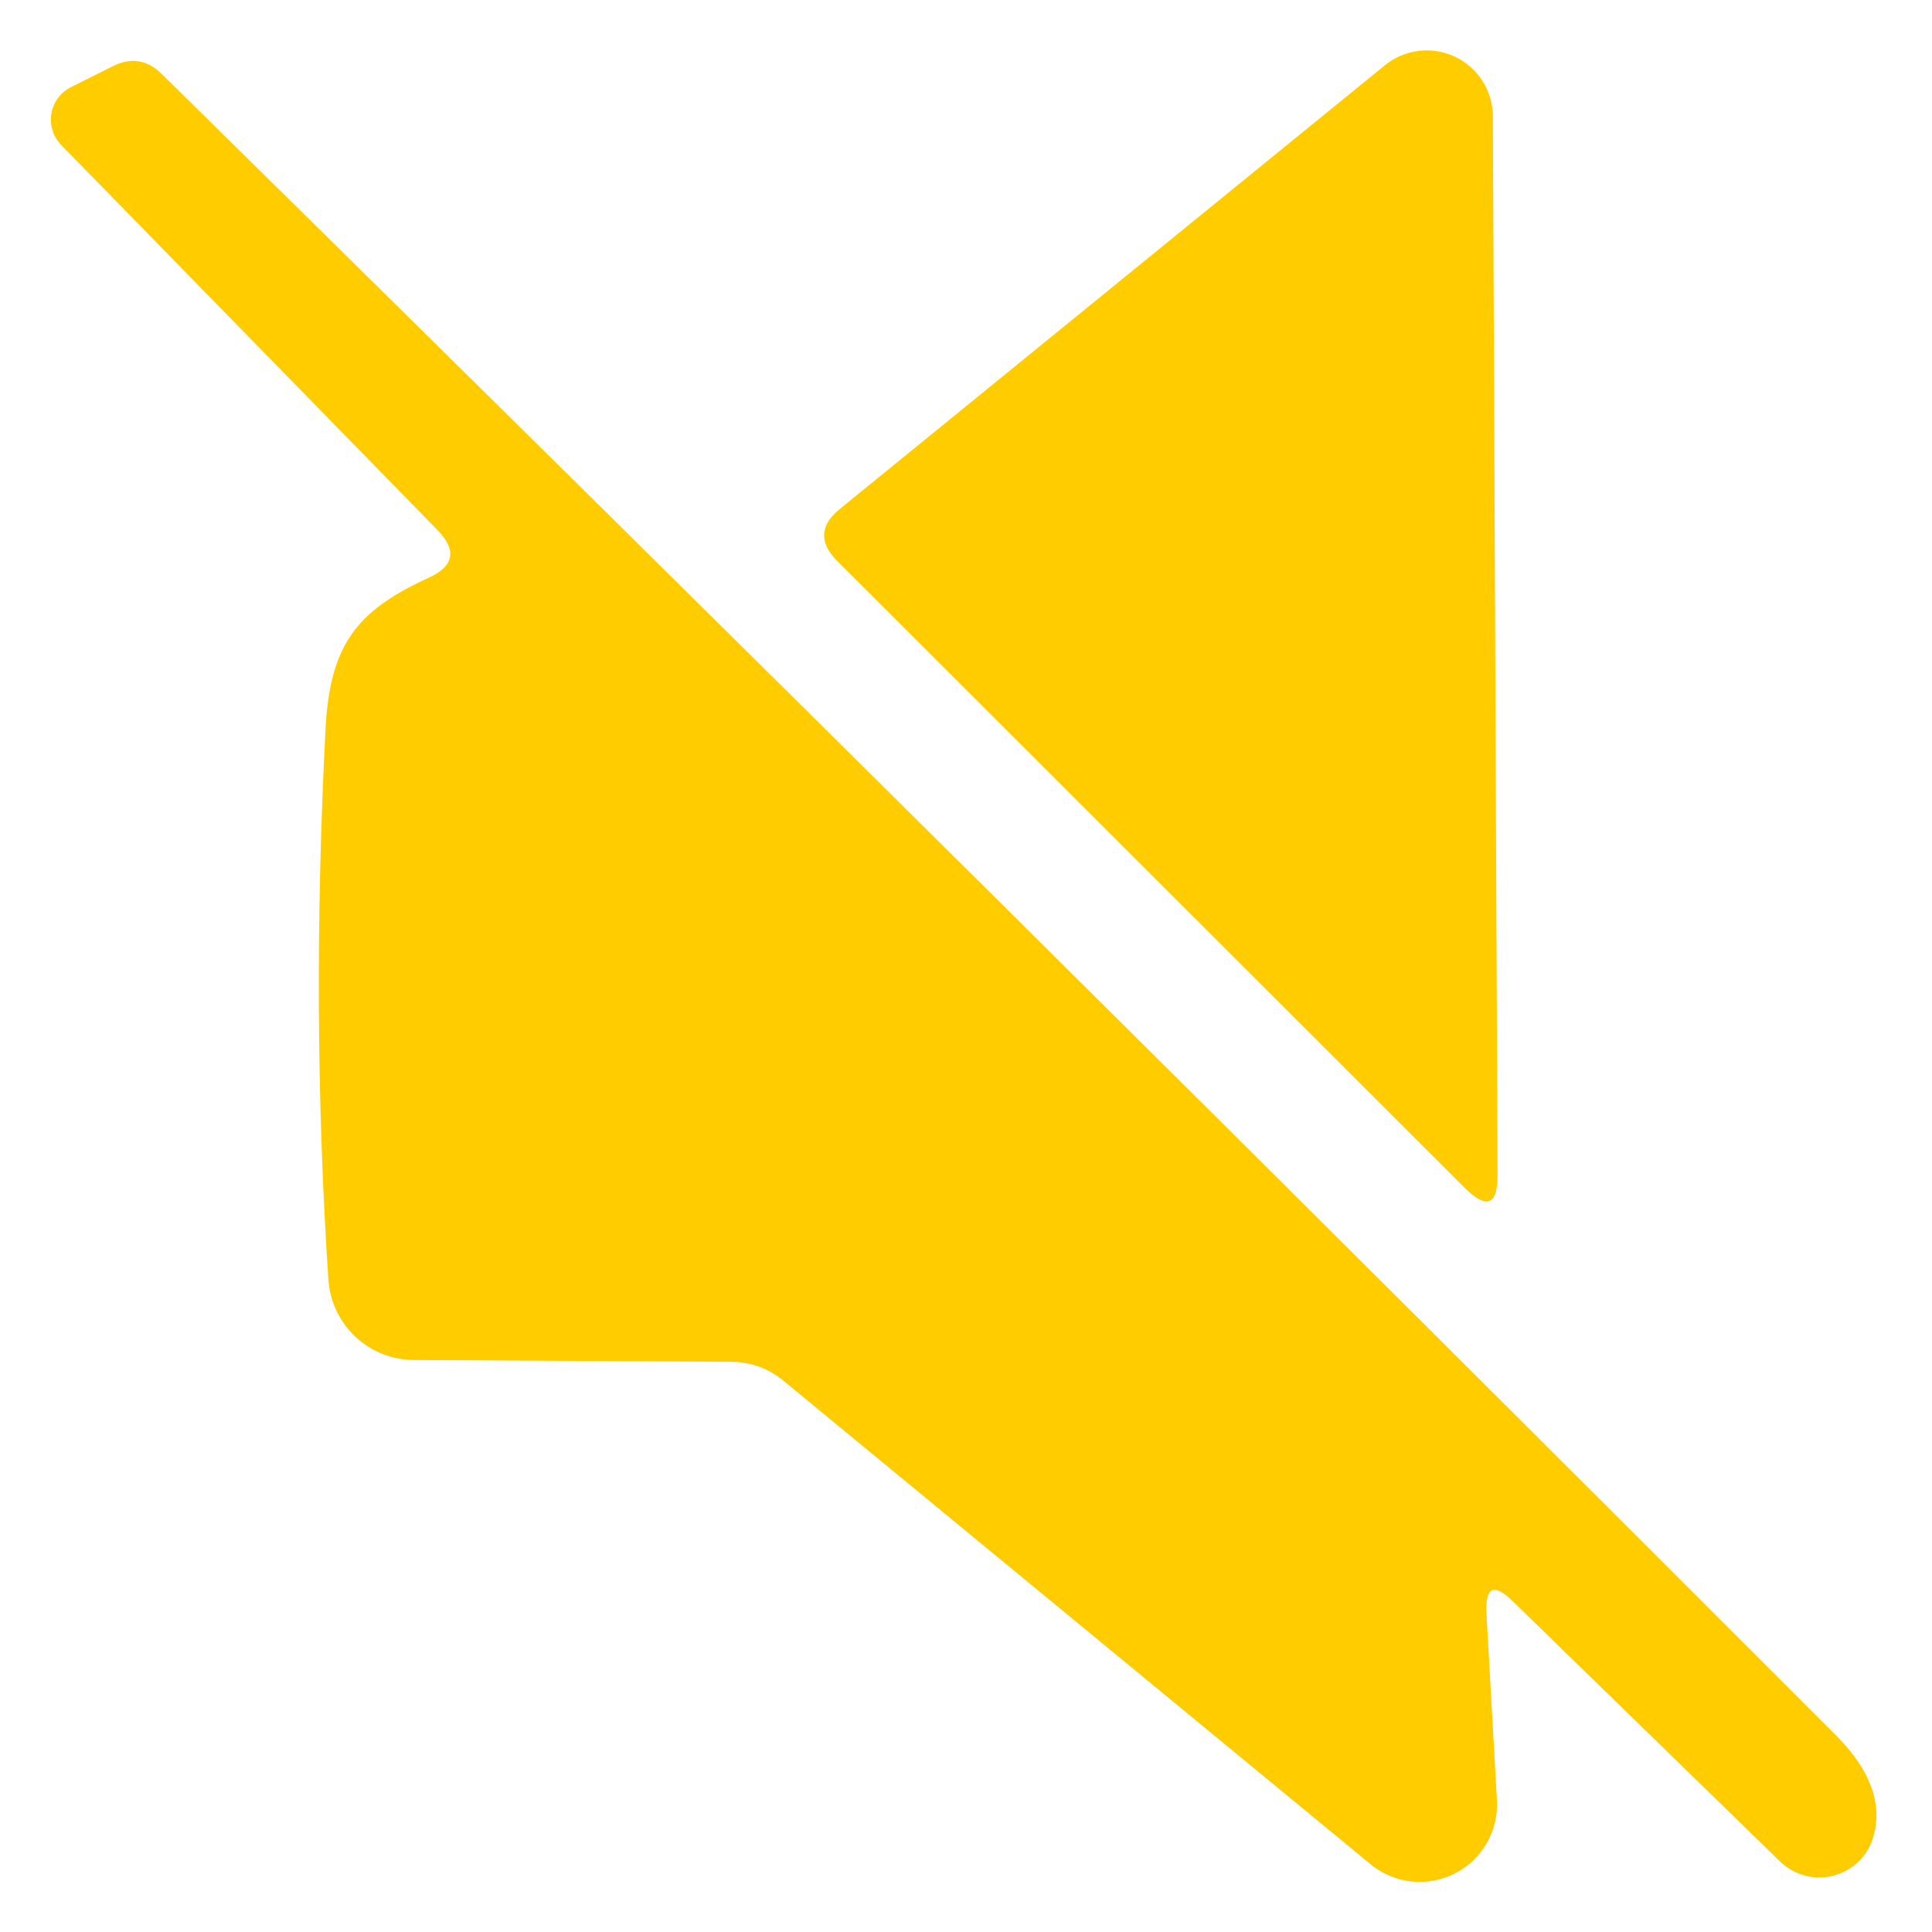
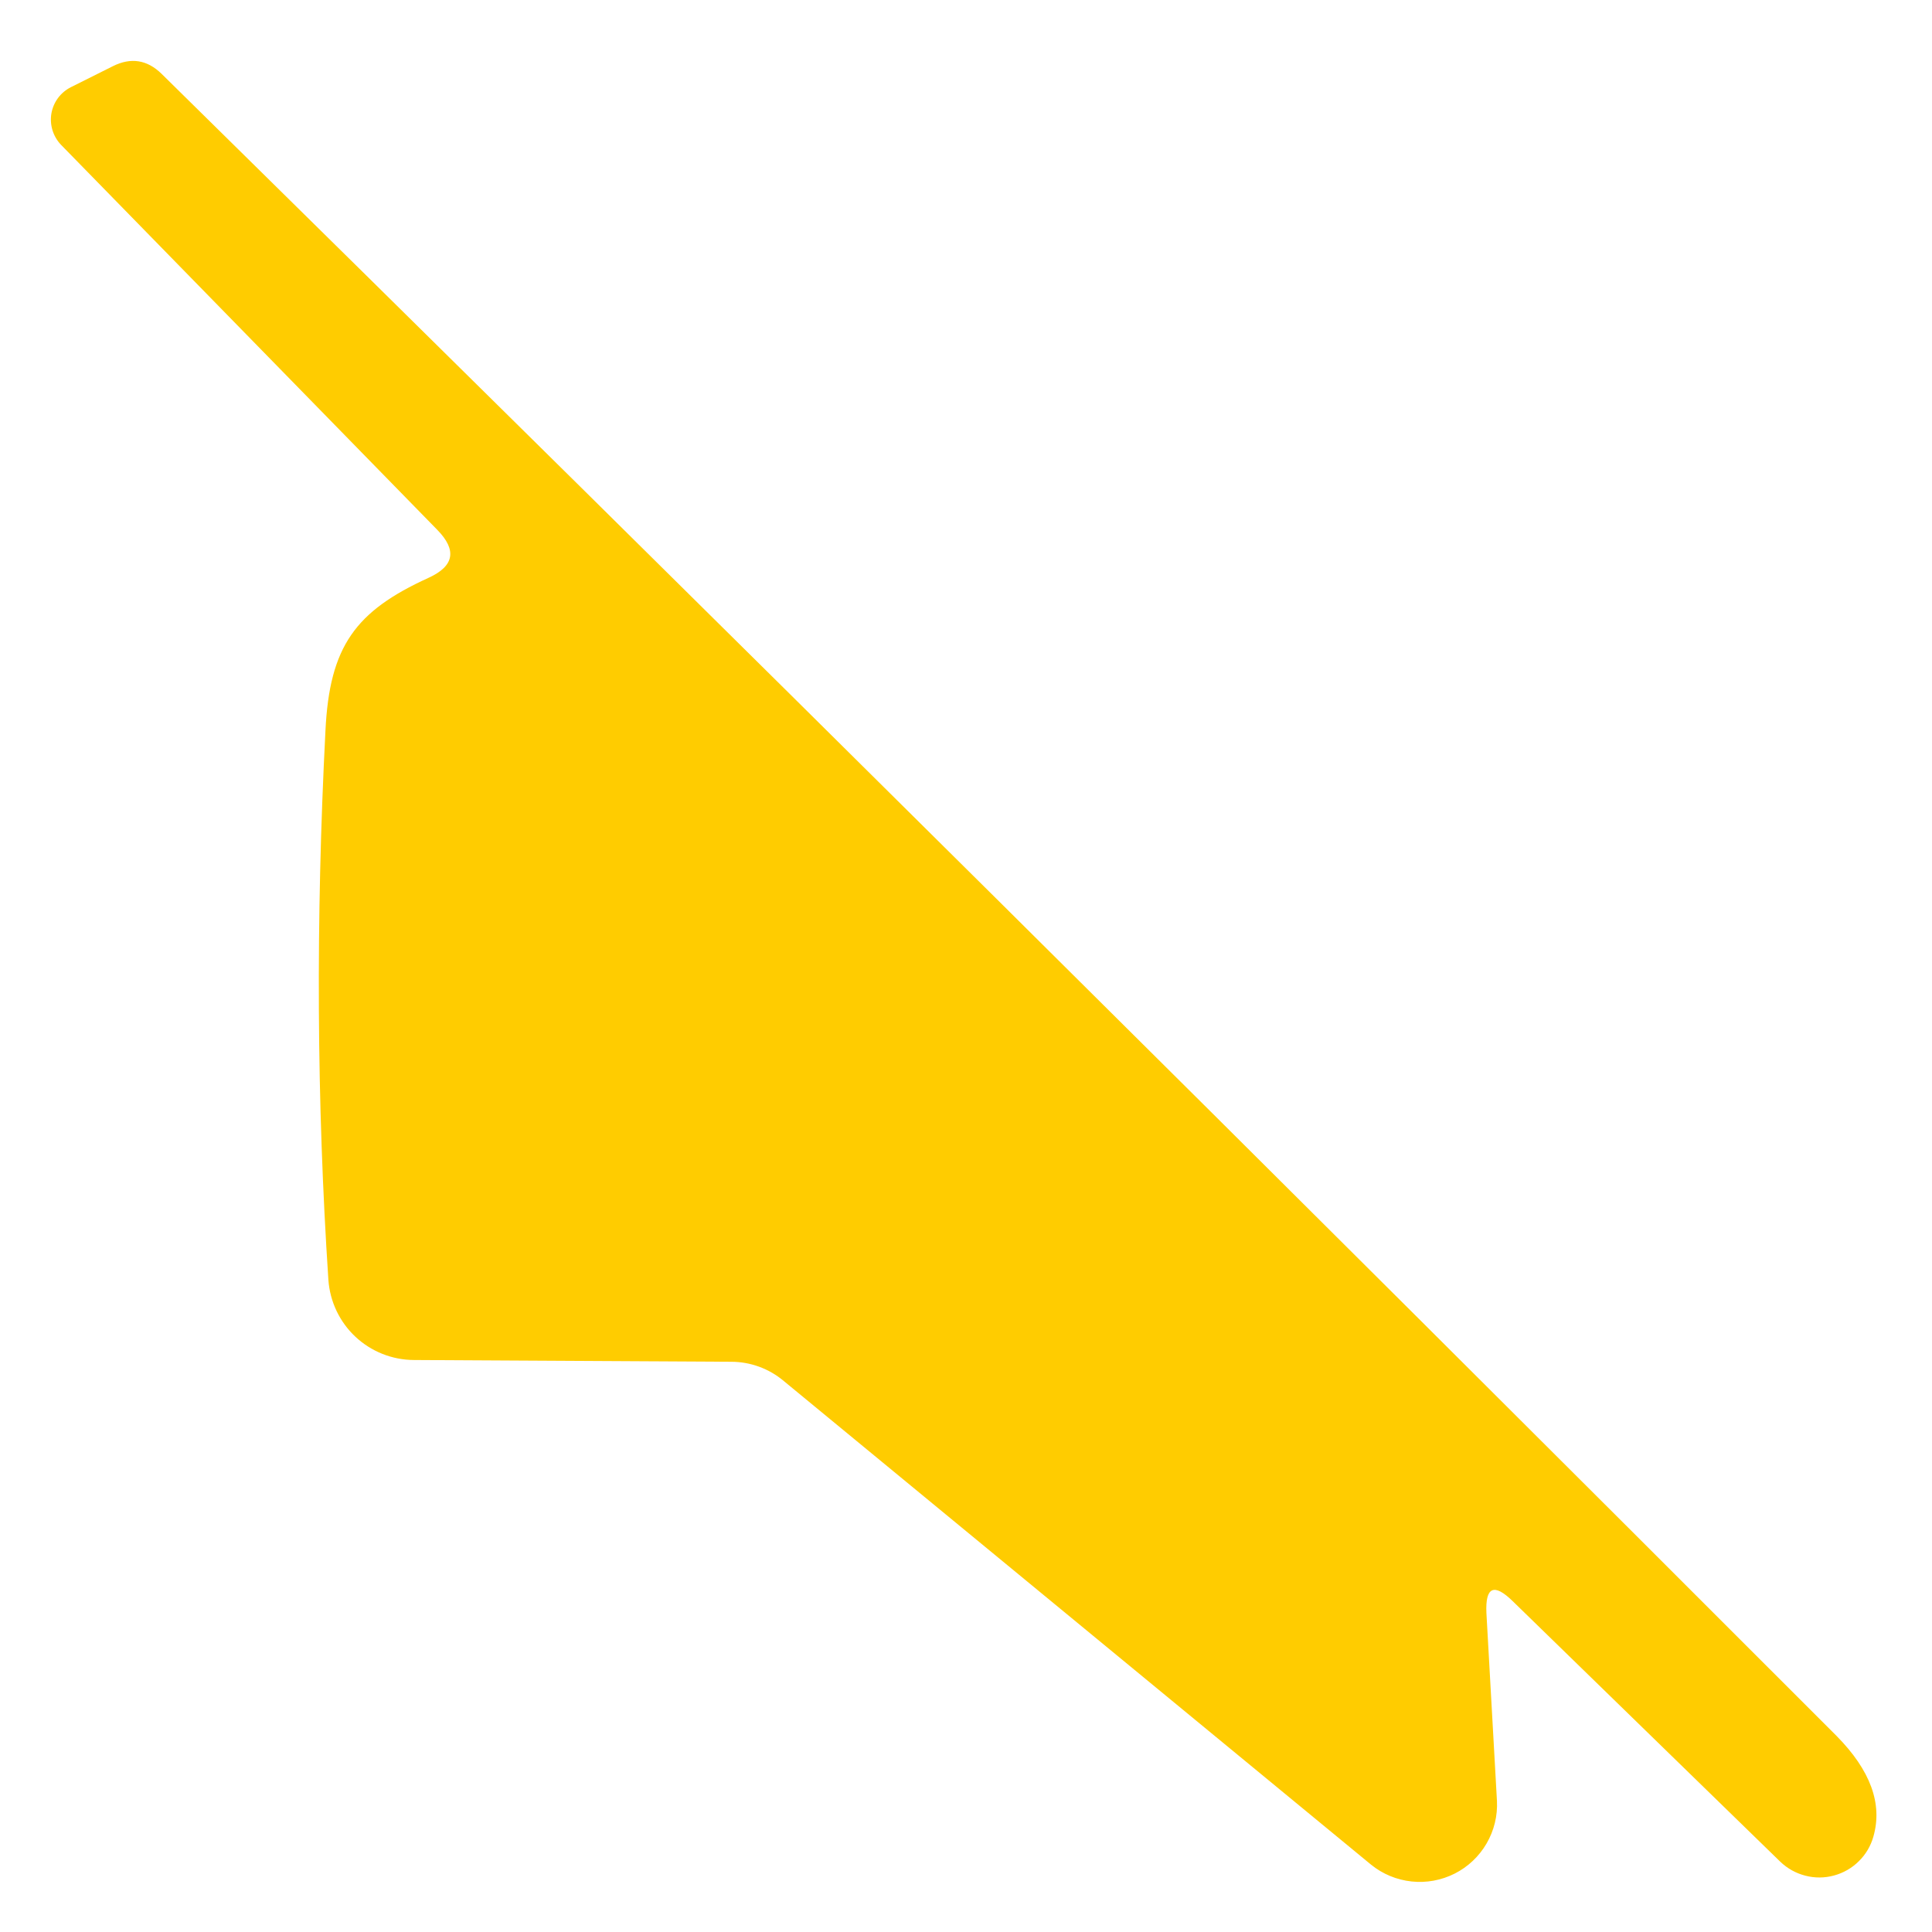
<svg xmlns="http://www.w3.org/2000/svg" width="33" height="33" viewBox="0 0 33 33" fill="none">
  <path d="M25.389 27.55L25.569 30.76C25.582 31.015 25.52 31.267 25.392 31.488C25.264 31.708 25.075 31.887 24.848 32.002C24.62 32.117 24.365 32.164 24.111 32.137C23.858 32.11 23.617 32.011 23.419 31.85L13.389 23.59C13.137 23.377 12.818 23.26 12.489 23.26L7.069 23.23C6.698 23.228 6.341 23.086 6.07 22.832C5.799 22.578 5.635 22.23 5.609 21.86C5.409 18.833 5.393 15.707 5.559 12.48C5.629 11.04 6.069 10.44 7.319 9.87C7.759 9.67 7.809 9.397 7.469 9.05L1.039 2.47C0.973 2.4 0.924 2.315 0.896 2.223C0.868 2.13 0.862 2.032 0.878 1.937C0.895 1.842 0.933 1.752 0.991 1.674C1.048 1.597 1.123 1.534 1.209 1.49L1.929 1.13C2.236 0.977 2.513 1.02 2.759 1.26C12.339 10.687 21.876 20.15 31.369 29.65C31.949 30.237 32.159 30.81 31.999 31.37C31.954 31.53 31.869 31.675 31.75 31.791C31.633 31.908 31.486 31.992 31.326 32.035C31.166 32.079 30.997 32.08 30.837 32.038C30.676 31.997 30.529 31.915 30.409 31.8L25.839 27.35C25.519 27.037 25.369 27.103 25.389 27.55Z" fill="#FFCC00" />
-   <path d="M25.499 1.99L25.579 20.05C25.586 20.59 25.396 20.667 25.009 20.28L14.299 9.58C13.986 9.267 14.003 8.97 14.349 8.69L23.649 1.12C23.814 0.983 24.015 0.897 24.228 0.87C24.44 0.843 24.656 0.877 24.85 0.968C25.044 1.06 25.208 1.204 25.323 1.385C25.438 1.566 25.499 1.776 25.499 1.99Z" fill="#FFCC00" />
</svg>